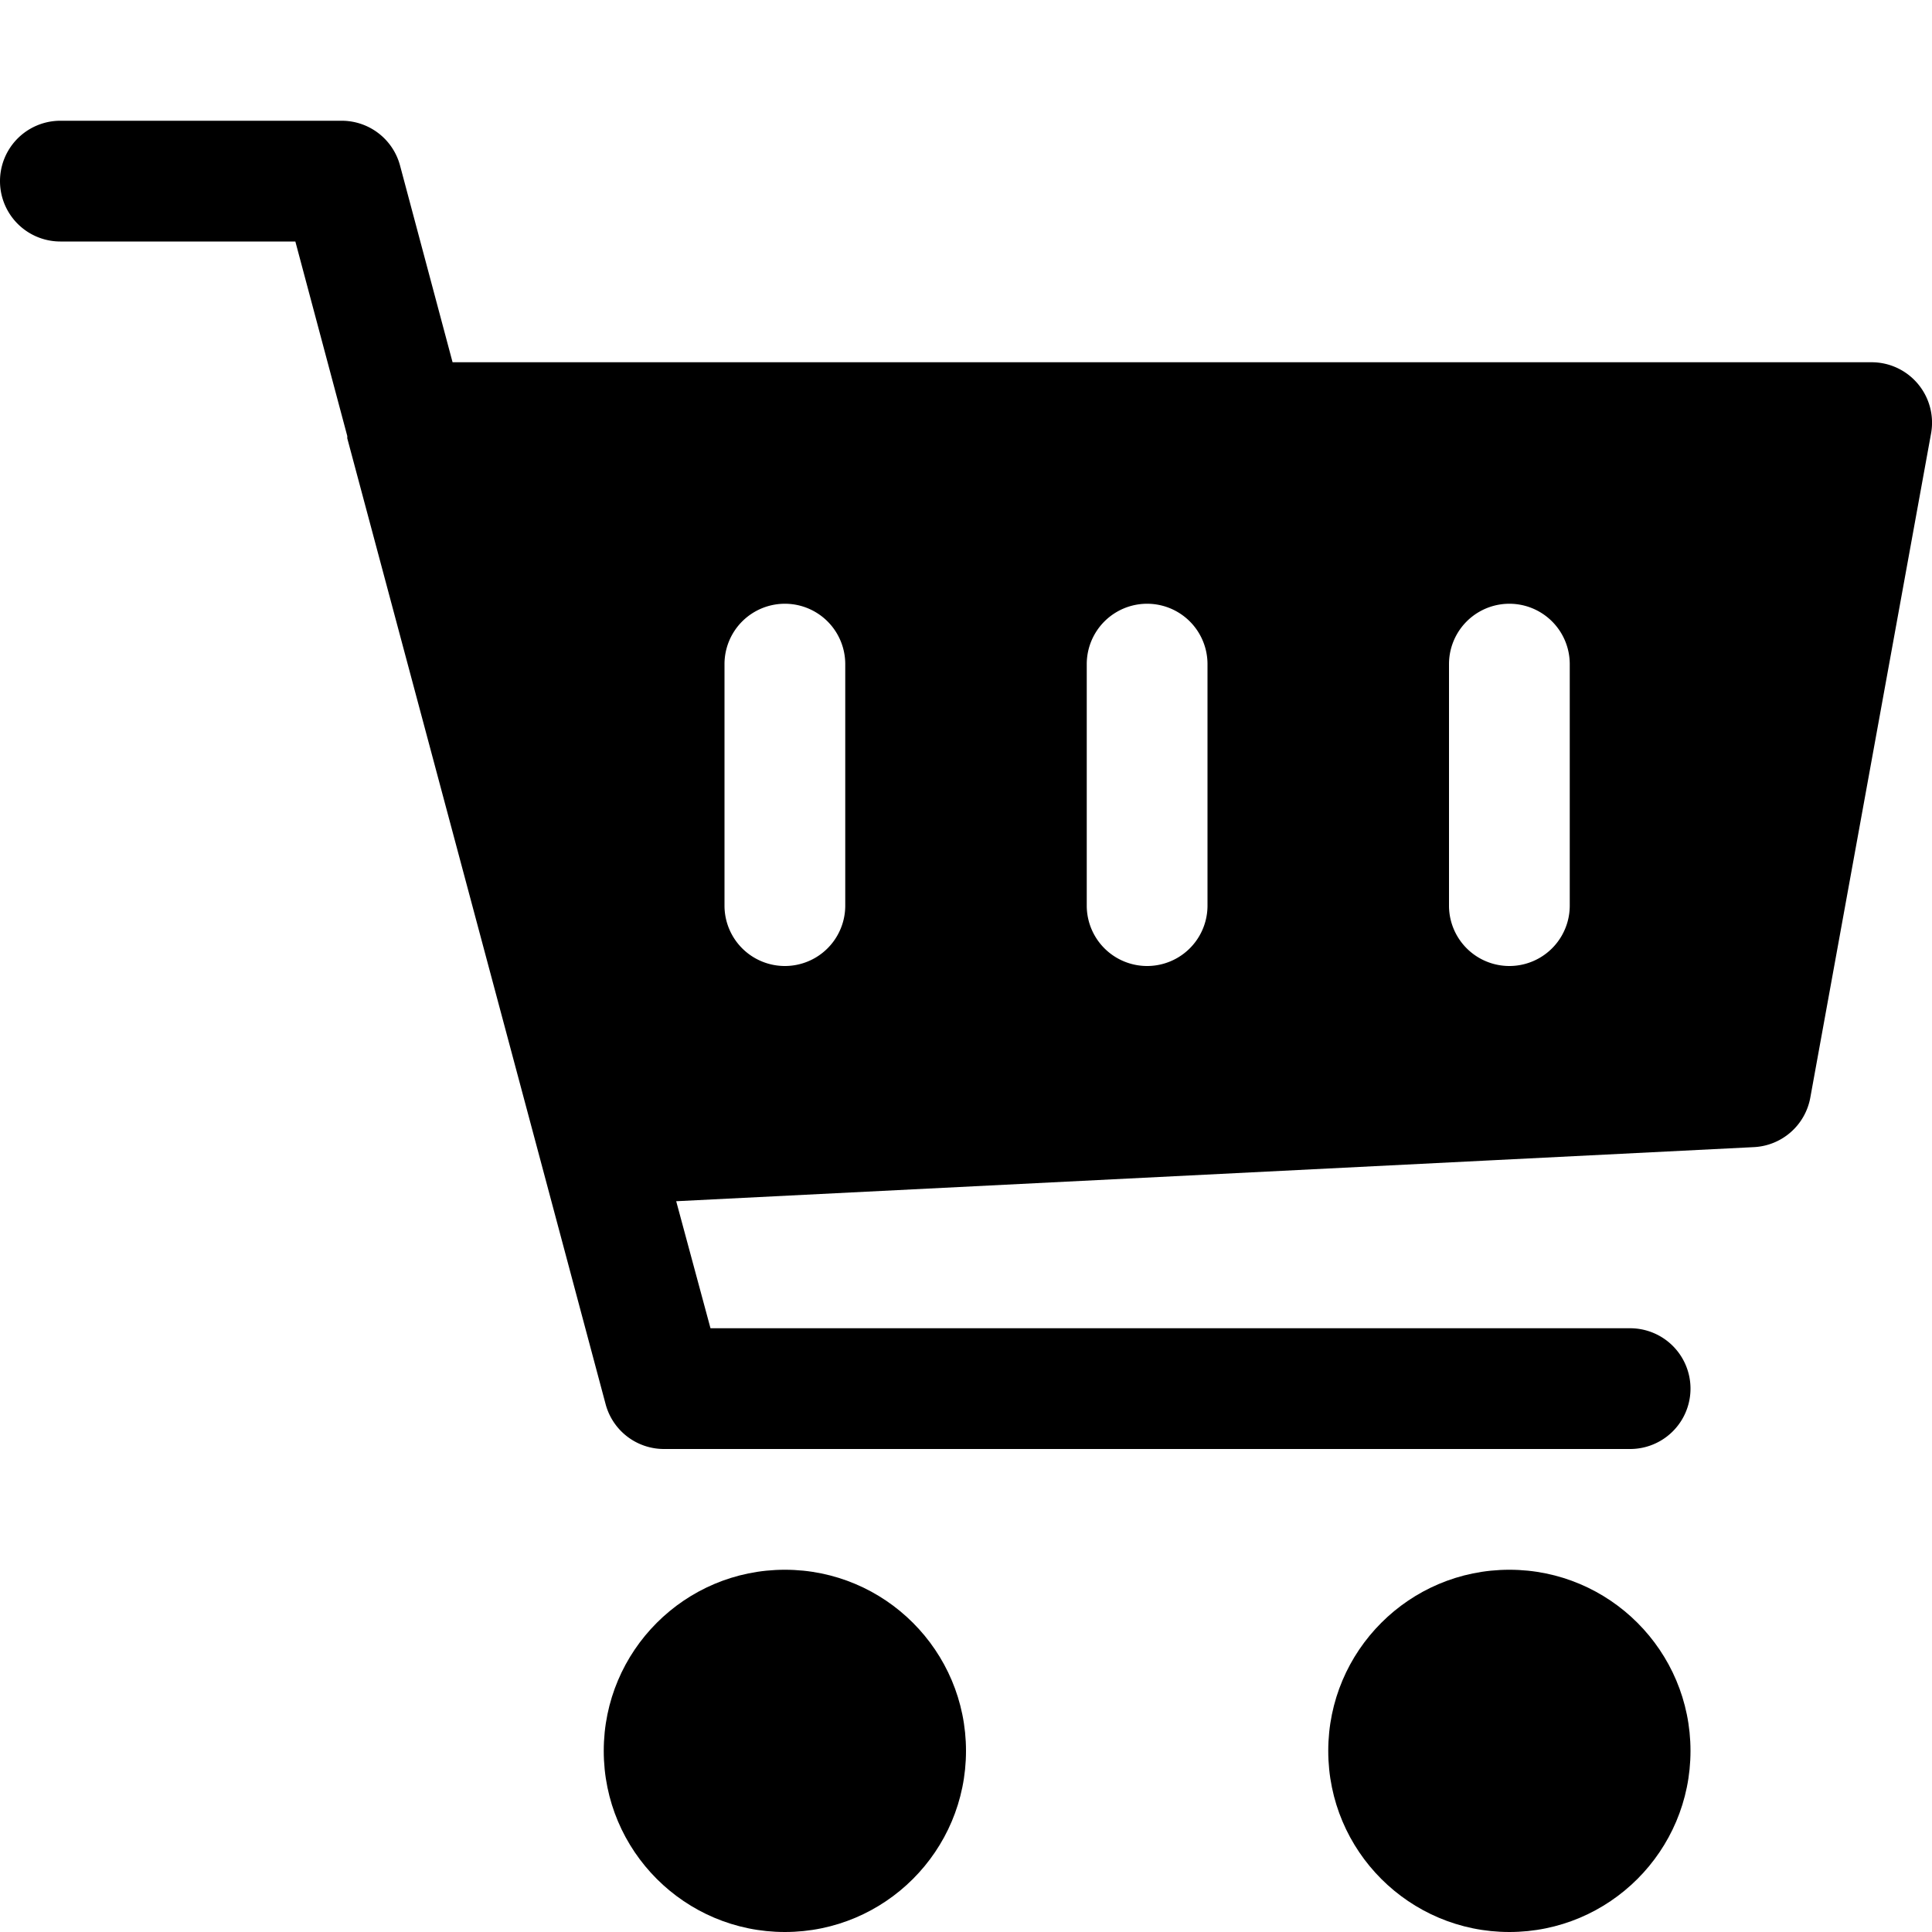
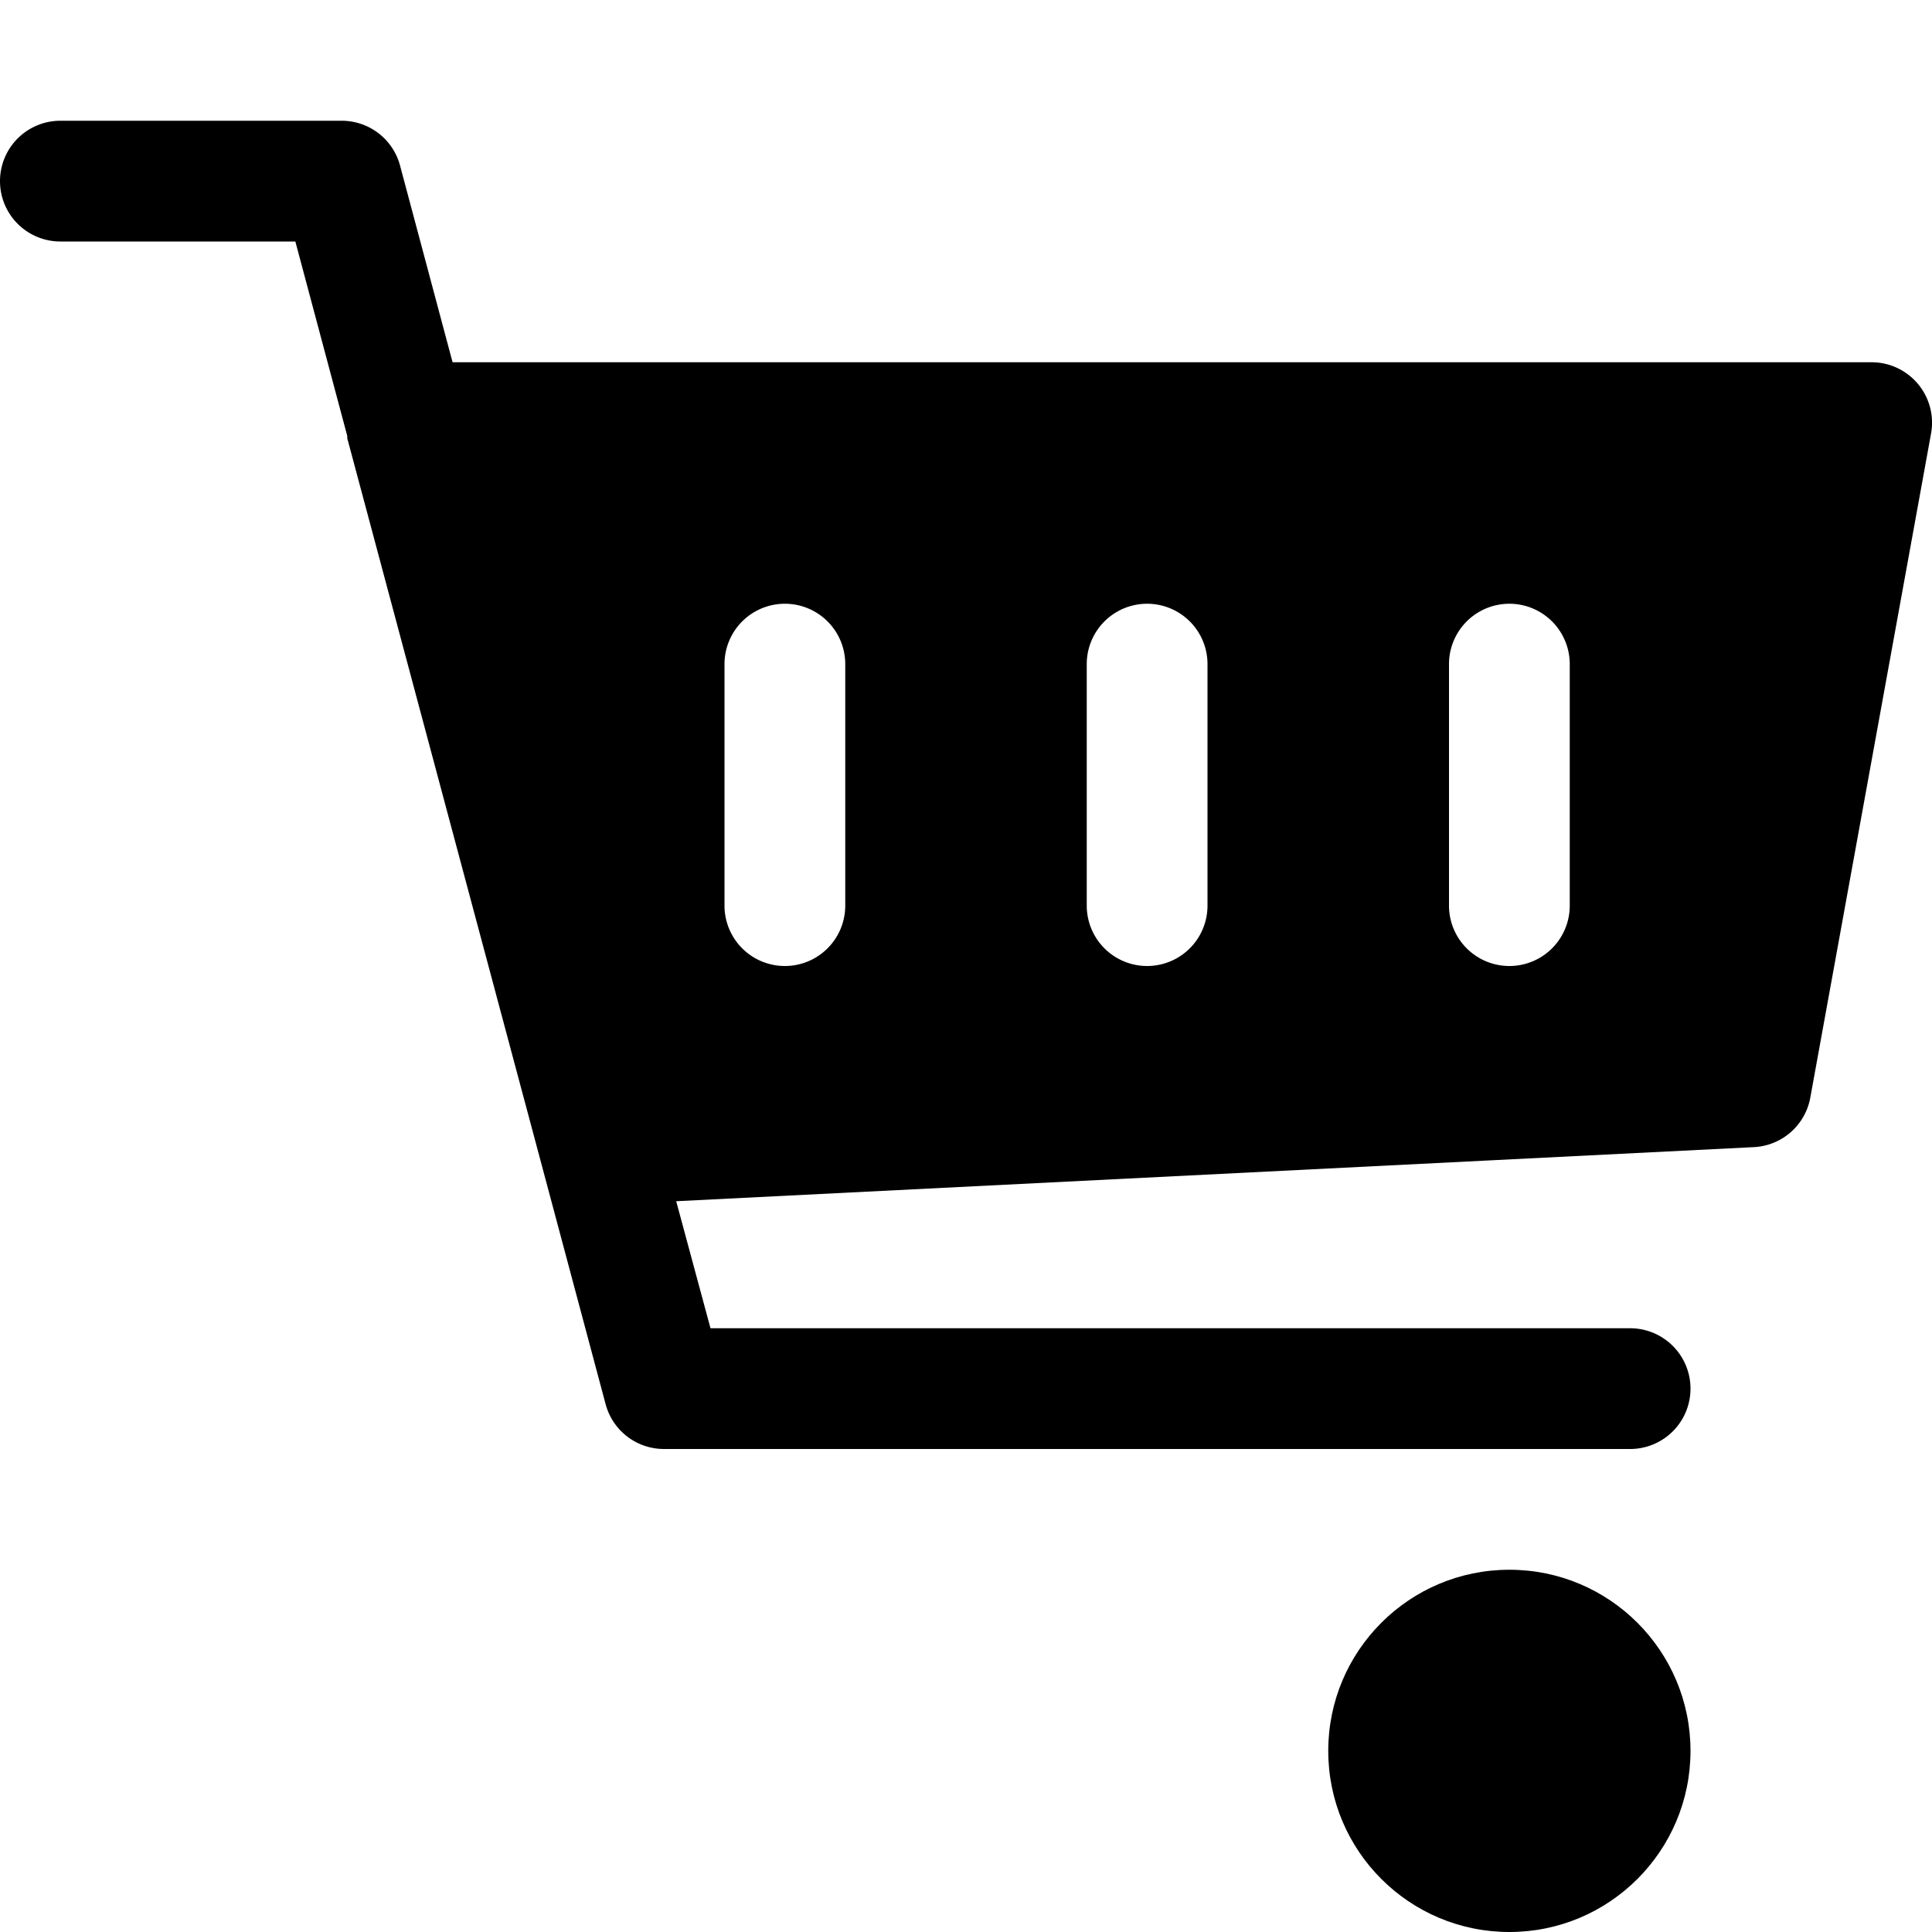
<svg xmlns="http://www.w3.org/2000/svg" viewBox="0 0 16 16">
  <title>shopping-cart</title>
  <g>
    <path d="M15.884,3.18A.5.5,0,0,0,15.5,3H3.748L3.313,1.371A.5.5,0,0,0,2.83,1H.5a.5.5,0,0,0,0,1H2.446l.43,1.611c0,.006,0,.012,0,.019l1.6,5.98v0l.539,2.017A.5.5,0,0,0,5.5,12h8a.5.5,0,0,0,0-1H5.884L5.6,9.948,14.525,9.5a.5.5,0,0,0,.467-.409l1-5.5A.5.5,0,0,0,15.884,3.18ZM7,7.5a.5.5,0,0,1-1,0v-2a.5.5,0,0,1,1,0Zm3,0a.5.5,0,0,1-1,0v-2a.5.5,0,0,1,1,0Zm3,0a.5.5,0,0,1-1,0v-2a.5.5,0,0,1,1,0Z" />
-     <circle cx="6.5" cy="14.5" r="1.5" />
    <circle cx="12.5" cy="14.5" r="1.5" />
  </g>
</svg>